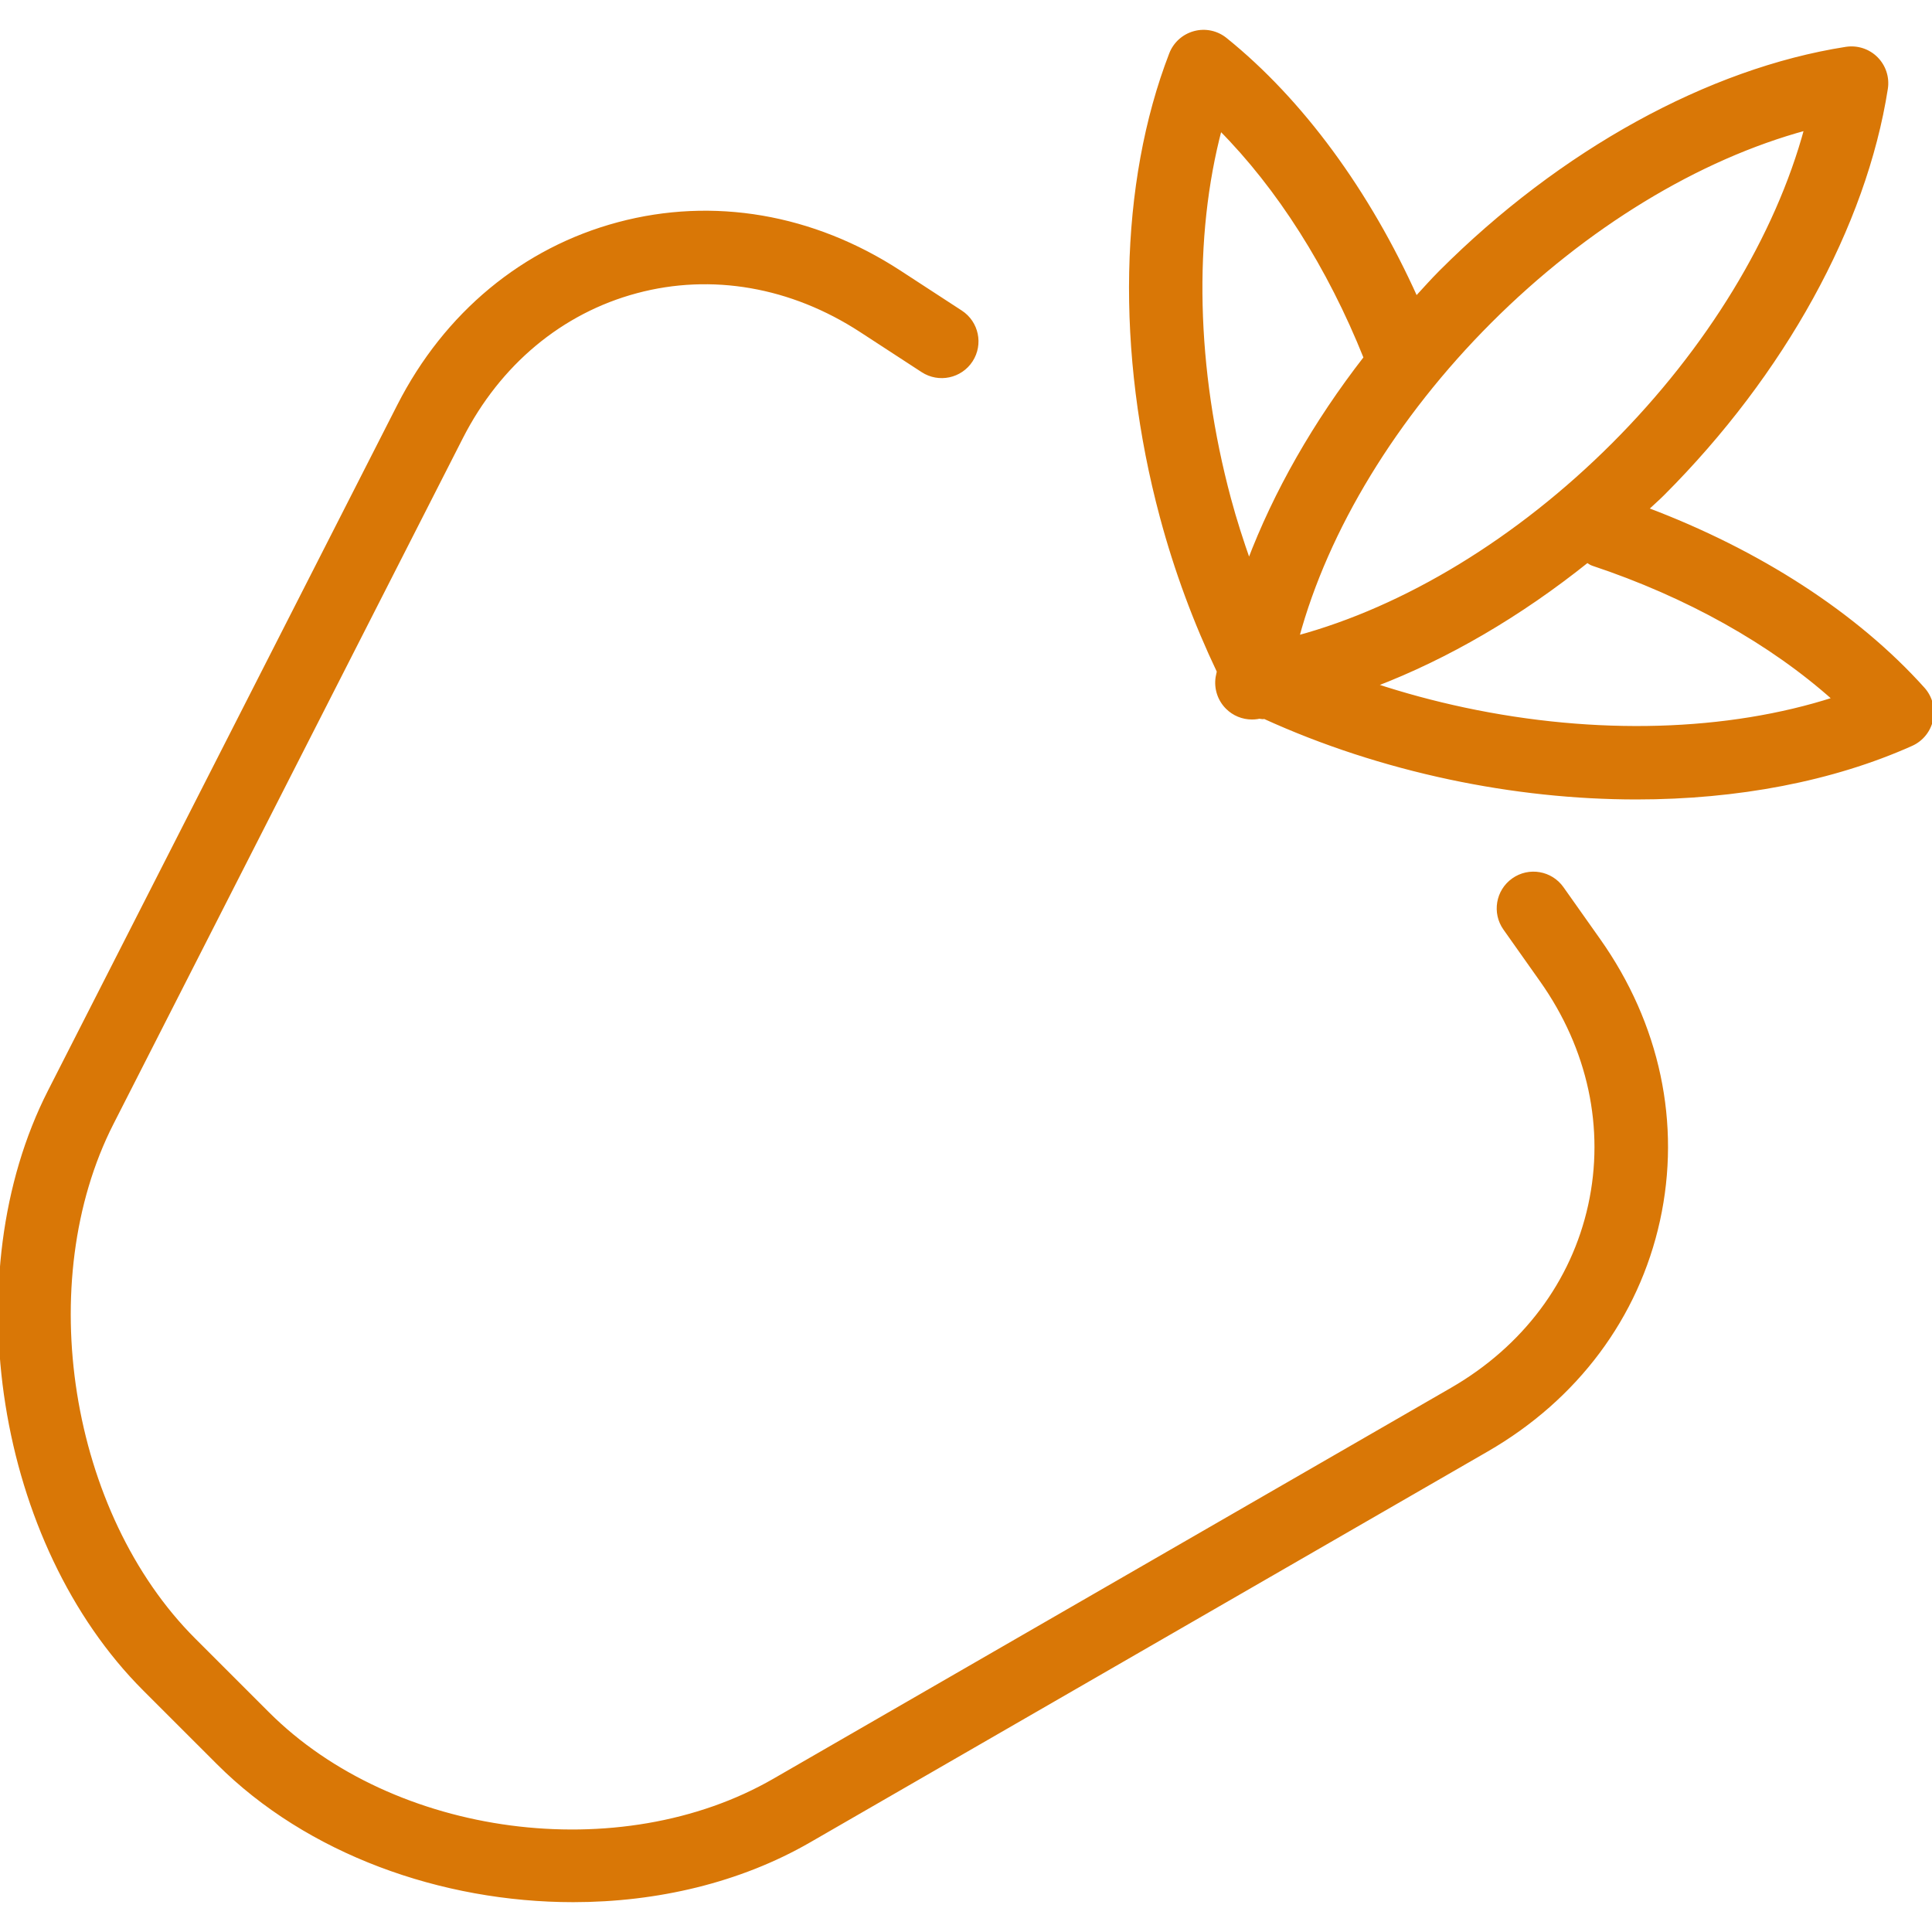
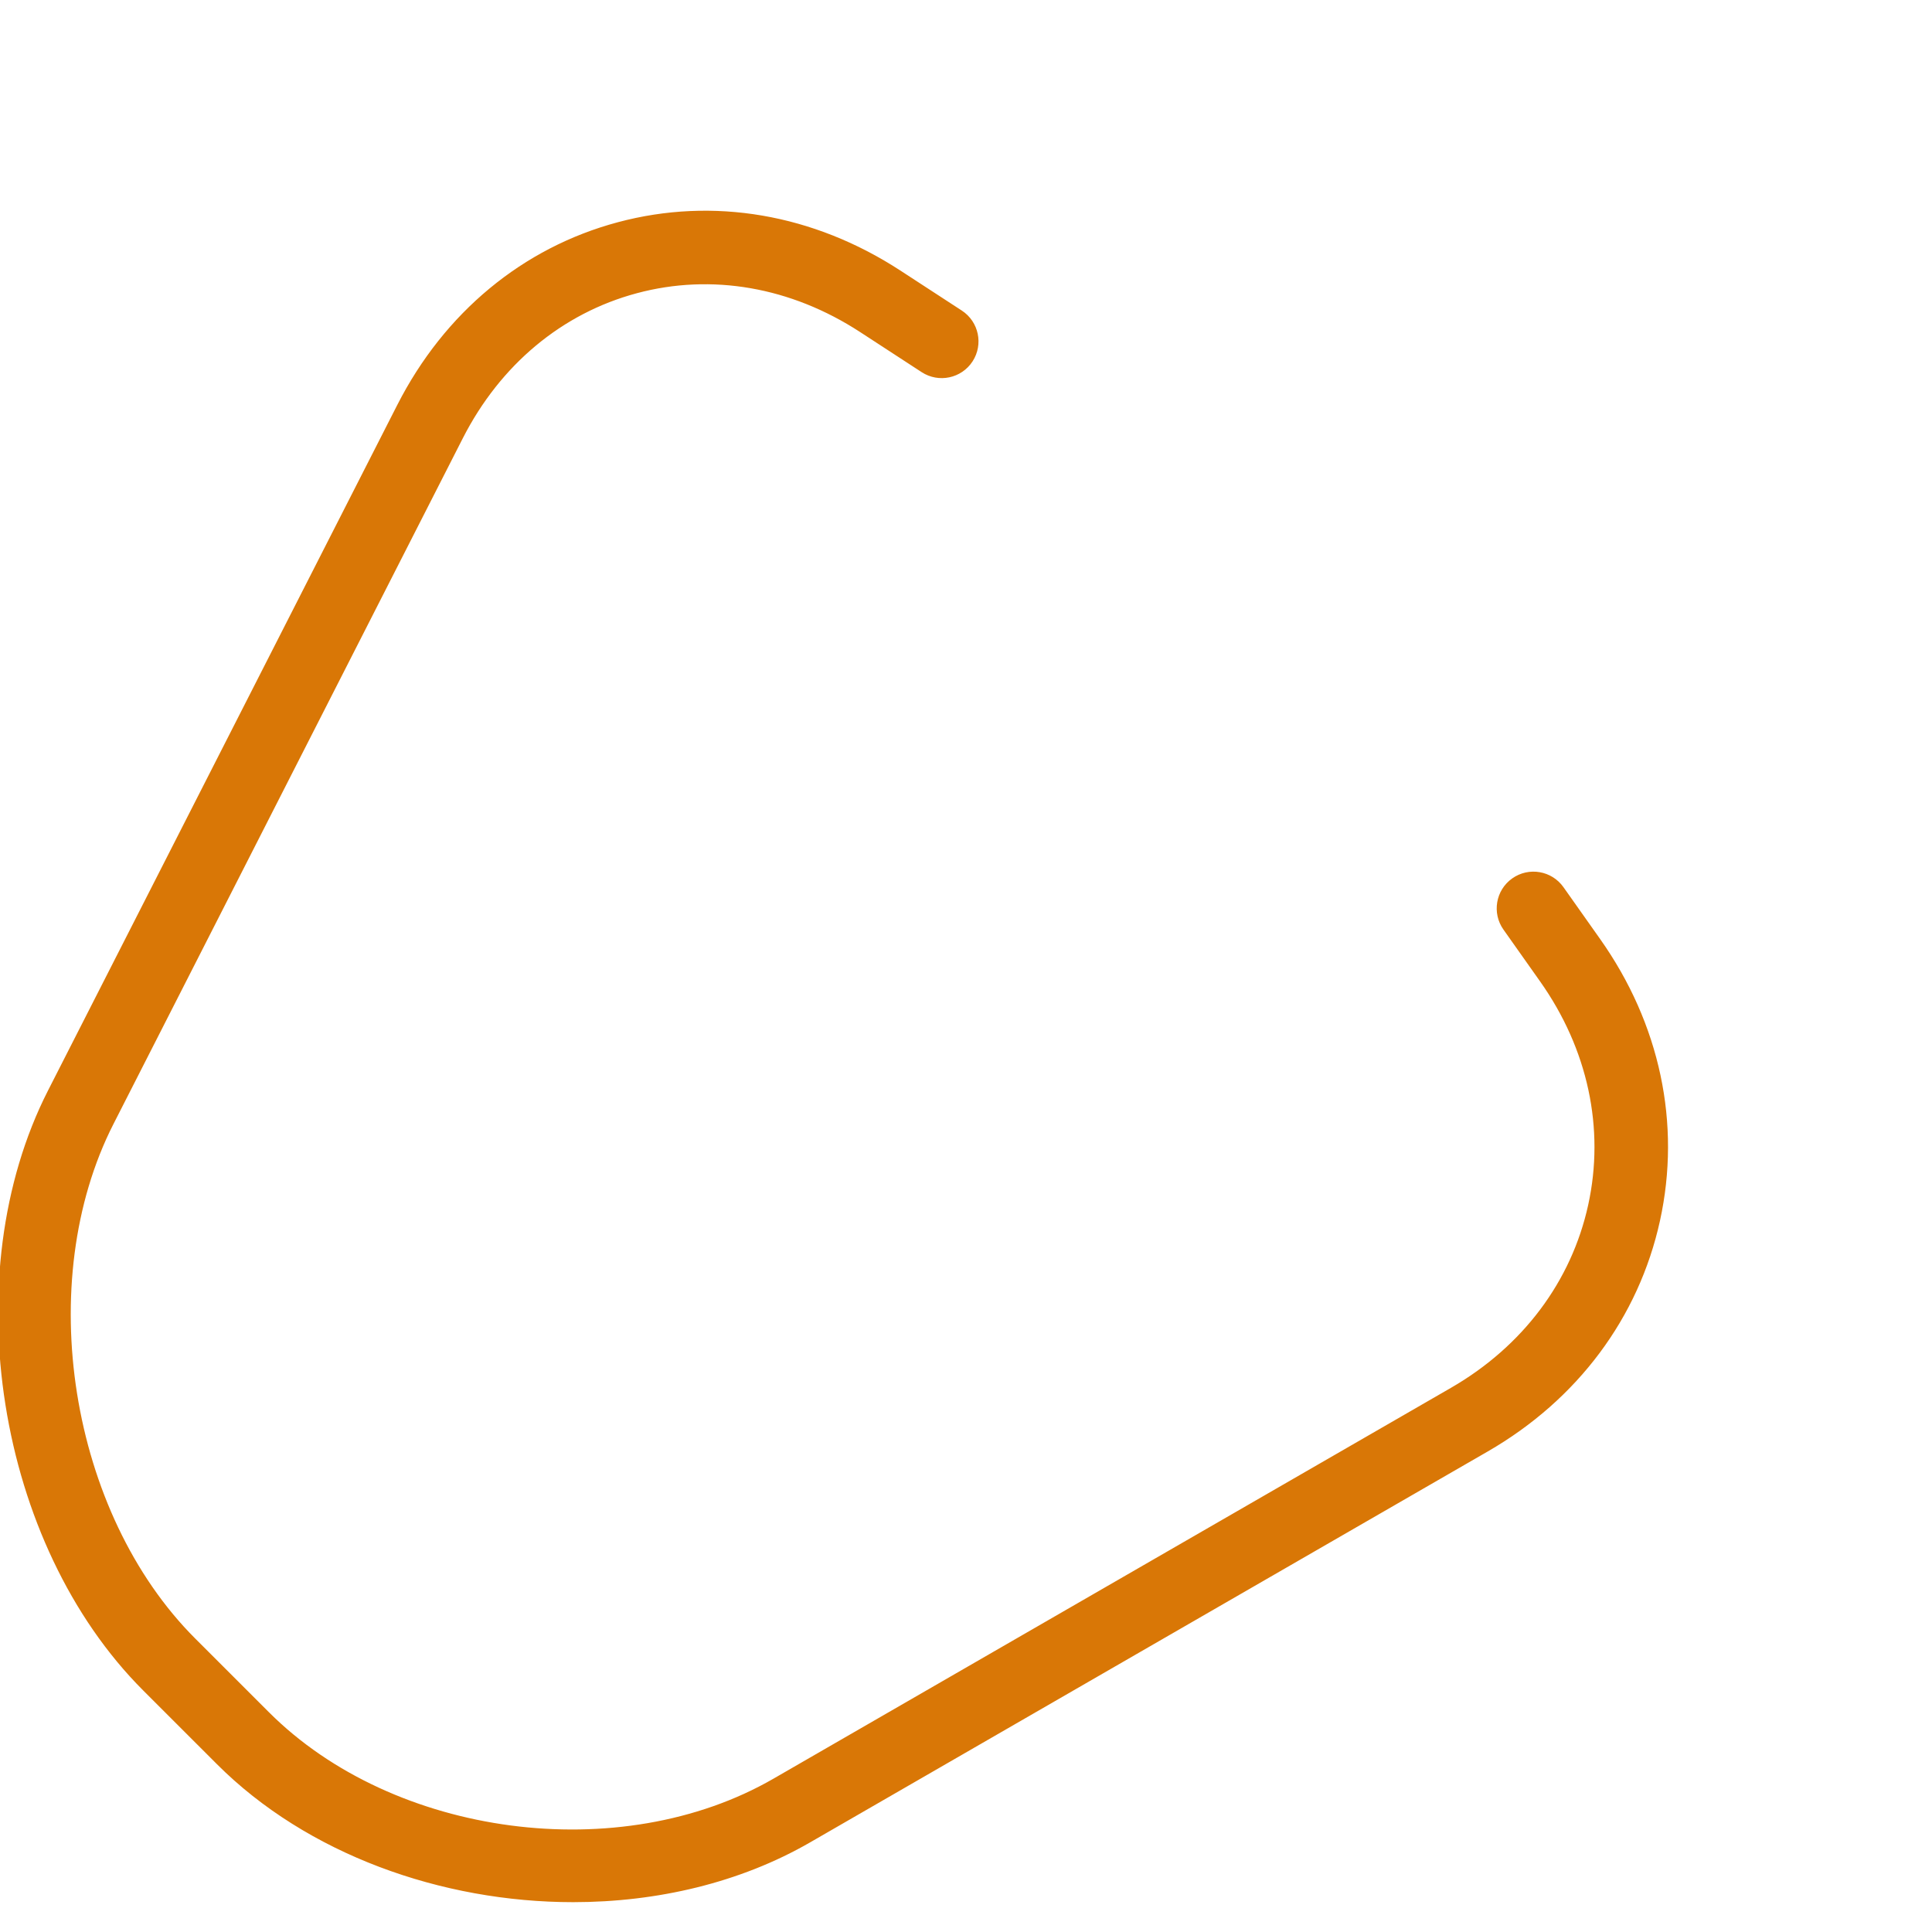
<svg xmlns="http://www.w3.org/2000/svg" stroke="#D97706" xml:space="preserve" viewBox="0 0 512 512" id="Layer_1" version="1.1" width="800px" height="800px" fill="#D97706">
  <g stroke-width="0" id="SVGRepo_bgCarrier" />
  <g stroke-linejoin="round" stroke-linecap="round" id="SVGRepo_tracerCarrier" />
  <g id="SVGRepo_iconCarrier">
    <g>
      <g>
        <path d="M423.651,249.154l-9.723-13.752c-2.942-4.16-8.708-5.162-12.877-2.211c-4.169,2.942-5.157,8.708-2.211,12.877 l9.723,13.752c12.741,18.02,17.289,39.199,12.809,59.628c-4.48,20.412-17.47,37.728-36.568,48.755l-179.584,103.6 c-40.778,23.534-101.029,15.584-134.308-17.695l-19.541-19.536c-33.428-33.424-43.183-94.847-21.747-136.925l92.573-181.718 c9.994-19.626,26.494-33.369,46.463-38.711c19.951-5.342,41.107-1.651,59.547,10.359l16.319,10.63 c4.282,2.788,10.003,1.57,12.787-2.698c2.784-4.277,1.579-9.998-2.698-12.786l-16.319-10.63 c-22.897-14.898-49.301-19.437-74.409-12.723c-25.095,6.704-45.75,23.813-58.157,48.168L13.157,289.255 C-11.636,337.928-0.356,408.98,38.305,447.638l19.541,19.536c23.728,23.732,59.213,36.419,94.081,36.419 c22.153-0.009,44.053-5.126,62.525-15.783l179.588-103.6c23.66-13.653,39.776-35.246,45.384-60.81 C445.032,297.836,439.433,271.469,423.651,249.154z" />
      </g>
    </g>
    <g>
      <g>
-         <path d="M509.641,182.595c-17.728-19.762-43.574-36.449-73.353-47.651c1.437-1.369,2.932-2.644,4.34-4.054 c31.939-31.944,53.506-71.097,59.177-107.426c0.451-2.915-0.51-5.874-2.599-7.959c-2.084-2.093-5.035-3.041-7.959-2.599 c-36.338,5.676-75.492,27.242-107.422,59.177c-2.277,2.278-4.377,4.665-6.547,7.011c-12.69-28.255-30.359-52.376-50.532-68.634 c-2.301-1.859-5.333-2.508-8.189-1.733c-2.851,0.767-5.166,2.843-6.226,5.595c-13.255,34.29-14.153,78.984-2.463,122.622 c3.835,14.323,8.953,28.041,15.11,40.981c-0.088,0.526-0.247,1.06-0.329,1.584c-0.451,2.915,0.51,5.874,2.599,7.959 c1.746,1.751,4.101,2.707,6.533,2.707c0.474,0,0.952-0.036,1.426-0.108c0.171-0.027,0.349-0.081,0.521-0.108 c0.315,0.032,0.618,0.126,0.936,0.126c0.153,0,0.307-0.047,0.46-0.054c0.006,0.002,0.009,0.007,0.009,0.007 c15.353,6.995,31.867,12.392,49.08,16.046c16.635,3.528,33.324,5.279,49.463,5.279c26.723,0,51.935-4.792,72.861-14.158 c2.694-1.209,4.647-3.627,5.261-6.515S511.609,184.797,509.641,182.595z M330.991,148.946c-1.937-5.495-3.745-11.07-5.274-16.784 c-9.24-34.497-9.994-69.428-2.378-98.105c15.525,15.609,28.933,36.692,38.544,60.74 C348.477,112.049,337.971,130.486,330.991,148.946z M394.892,85.149c25.248-25.248,55.125-43.368,83.78-51.11 c-7.738,28.65-25.862,58.527-51.11,83.784c-25.253,25.248-55.13,43.367-83.78,51.11 C351.52,140.283,369.644,110.406,394.892,85.149z M388.052,188.001c-8.154-1.73-16.123-3.896-23.865-6.447 c19.308-7.359,38.56-18.602,56.461-32.941c0.484,0.268,0.885,0.641,1.428,0.821c25.086,8.347,47.351,20.845,64.072,35.806 C457.904,194.353,422.978,195.427,388.052,188.001z" />
-       </g>
+         </g>
    </g>
  </g>
</svg>